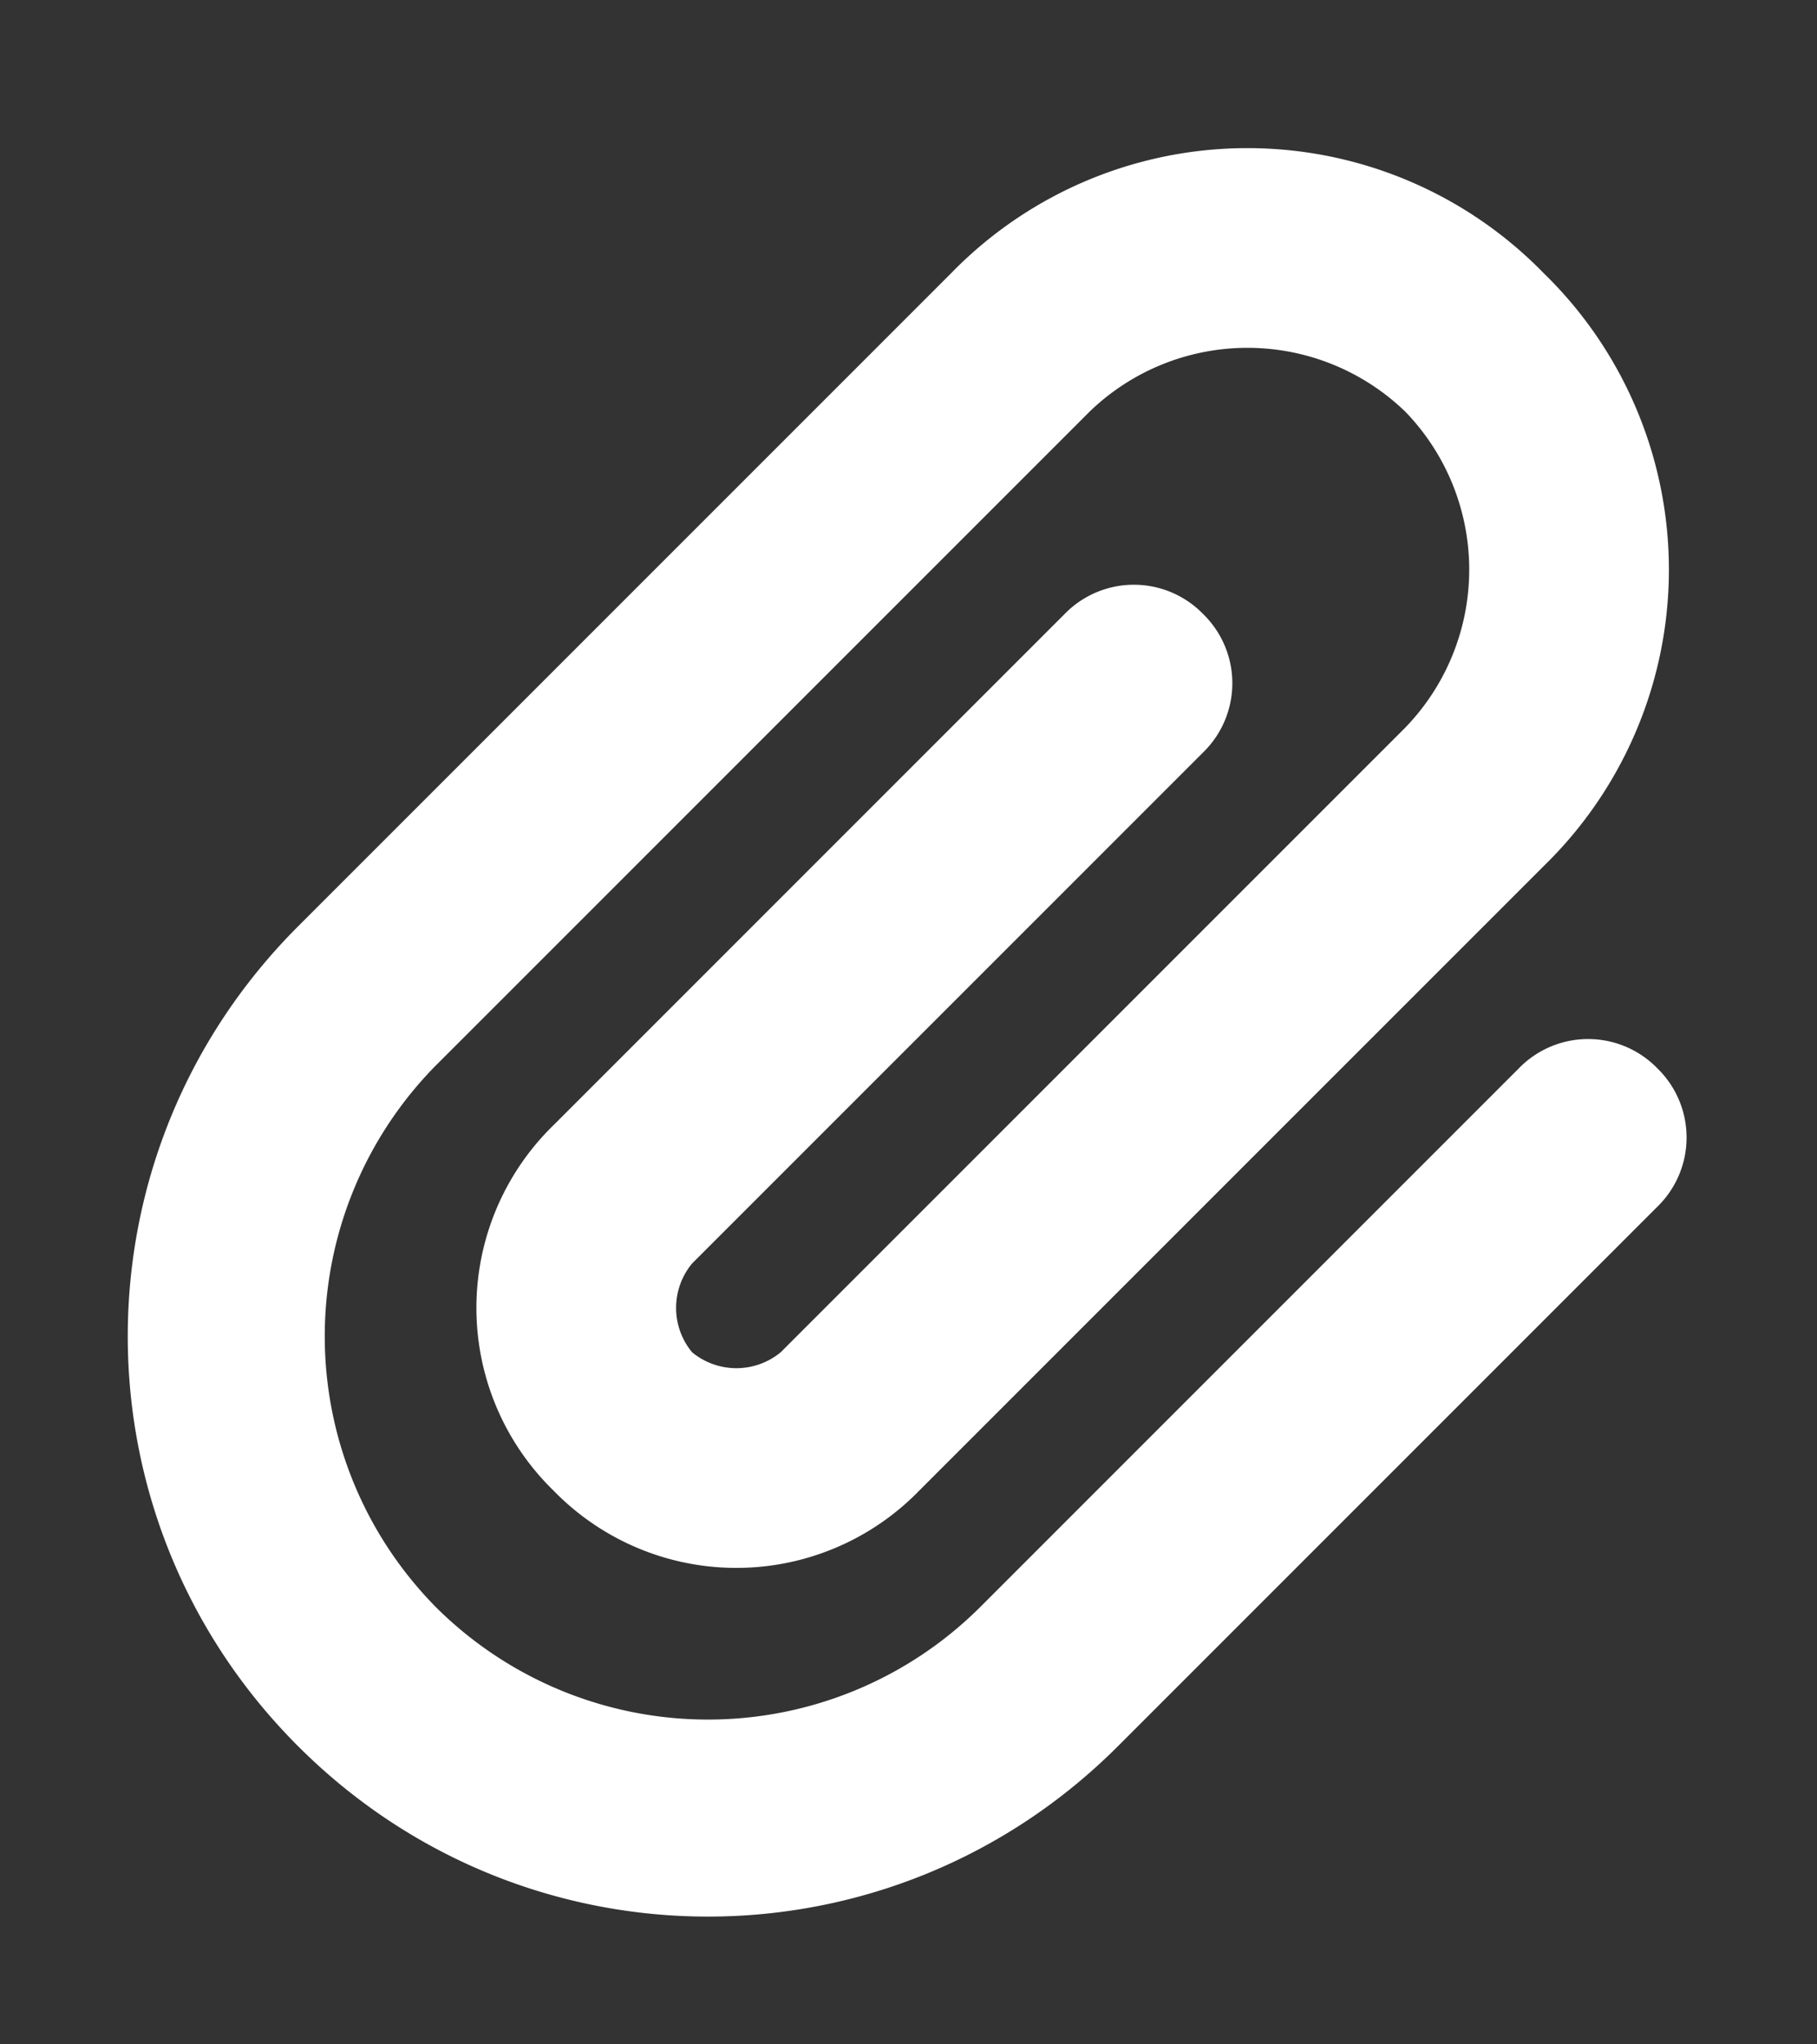
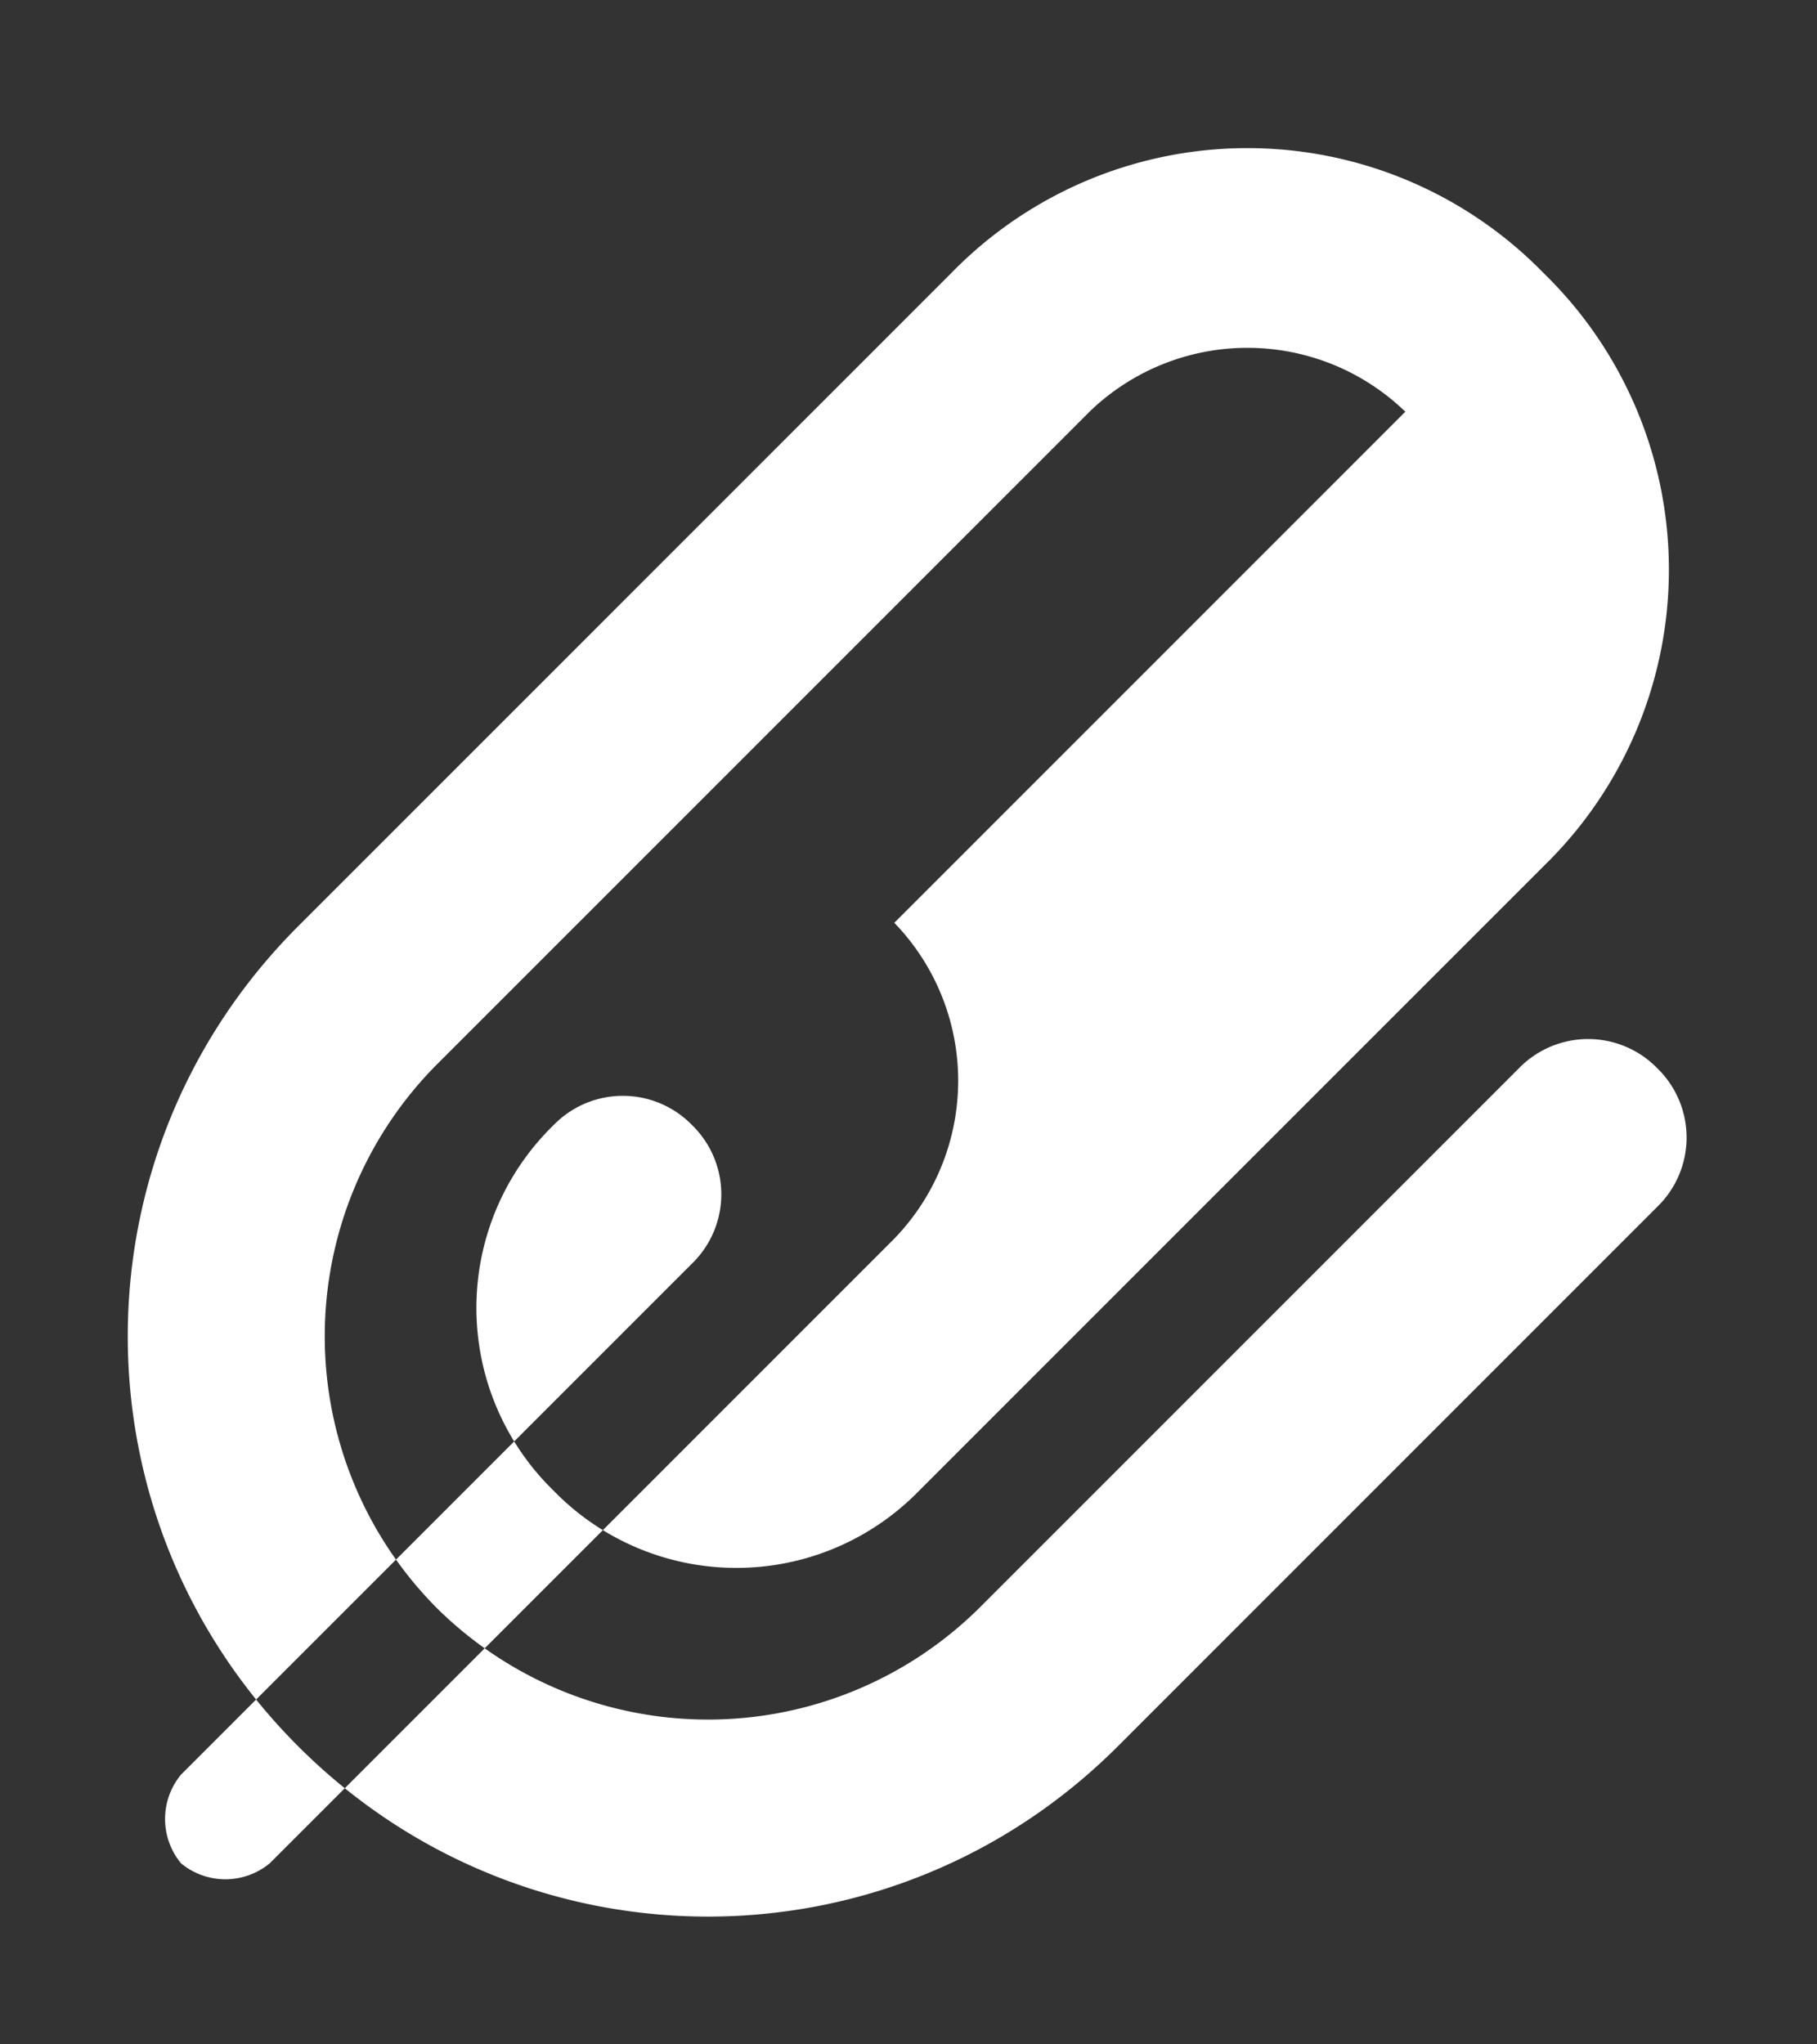
<svg xmlns="http://www.w3.org/2000/svg" width="16" height="18" fill="none">
  <rect width="100%" height="100%" fill="#333333" stroke="none" />
-   <path d="M12.375 3.625a2 2 0 00-2.781 0l-5.75 5.75a3.395 3.395 0 000 4.781 3.395 3.395 0 004.781 0l4.75-4.75a.85.85 0 011.219 0 .85.85 0 010 1.219l-4.75 4.75c-2 2-5.219 2-7.219 0s-2-5.219 0-7.219l5.75-5.75a3.641 3.641 0 015.219 0 3.641 3.641 0 010 5.219l-5.5 5.5a2.245 2.245 0 01-3.219 0 2.245 2.245 0 010-3.219l4.5-4.5a.85.85 0 011.219 0 .85.85 0 010 1.219l-4.5 4.5a.613.613 0 000 .781.613.613 0 00.781 0l5.5-5.5a2 2 0 000-2.781z" fill="#fff" />
+   <path d="M12.375 3.625a2 2 0 00-2.781 0l-5.75 5.75a3.395 3.395 0 000 4.781 3.395 3.395 0 004.781 0l4.75-4.75a.85.85 0 011.219 0 .85.85 0 010 1.219l-4.75 4.75c-2 2-5.219 2-7.219 0s-2-5.219 0-7.219l5.75-5.75a3.641 3.641 0 015.219 0 3.641 3.641 0 010 5.219l-5.5 5.5a2.245 2.245 0 01-3.219 0 2.245 2.245 0 010-3.219a.85.85 0 011.219 0 .85.85 0 010 1.219l-4.5 4.5a.613.613 0 000 .781.613.613 0 00.781 0l5.5-5.5a2 2 0 000-2.781z" fill="#fff" />
</svg>